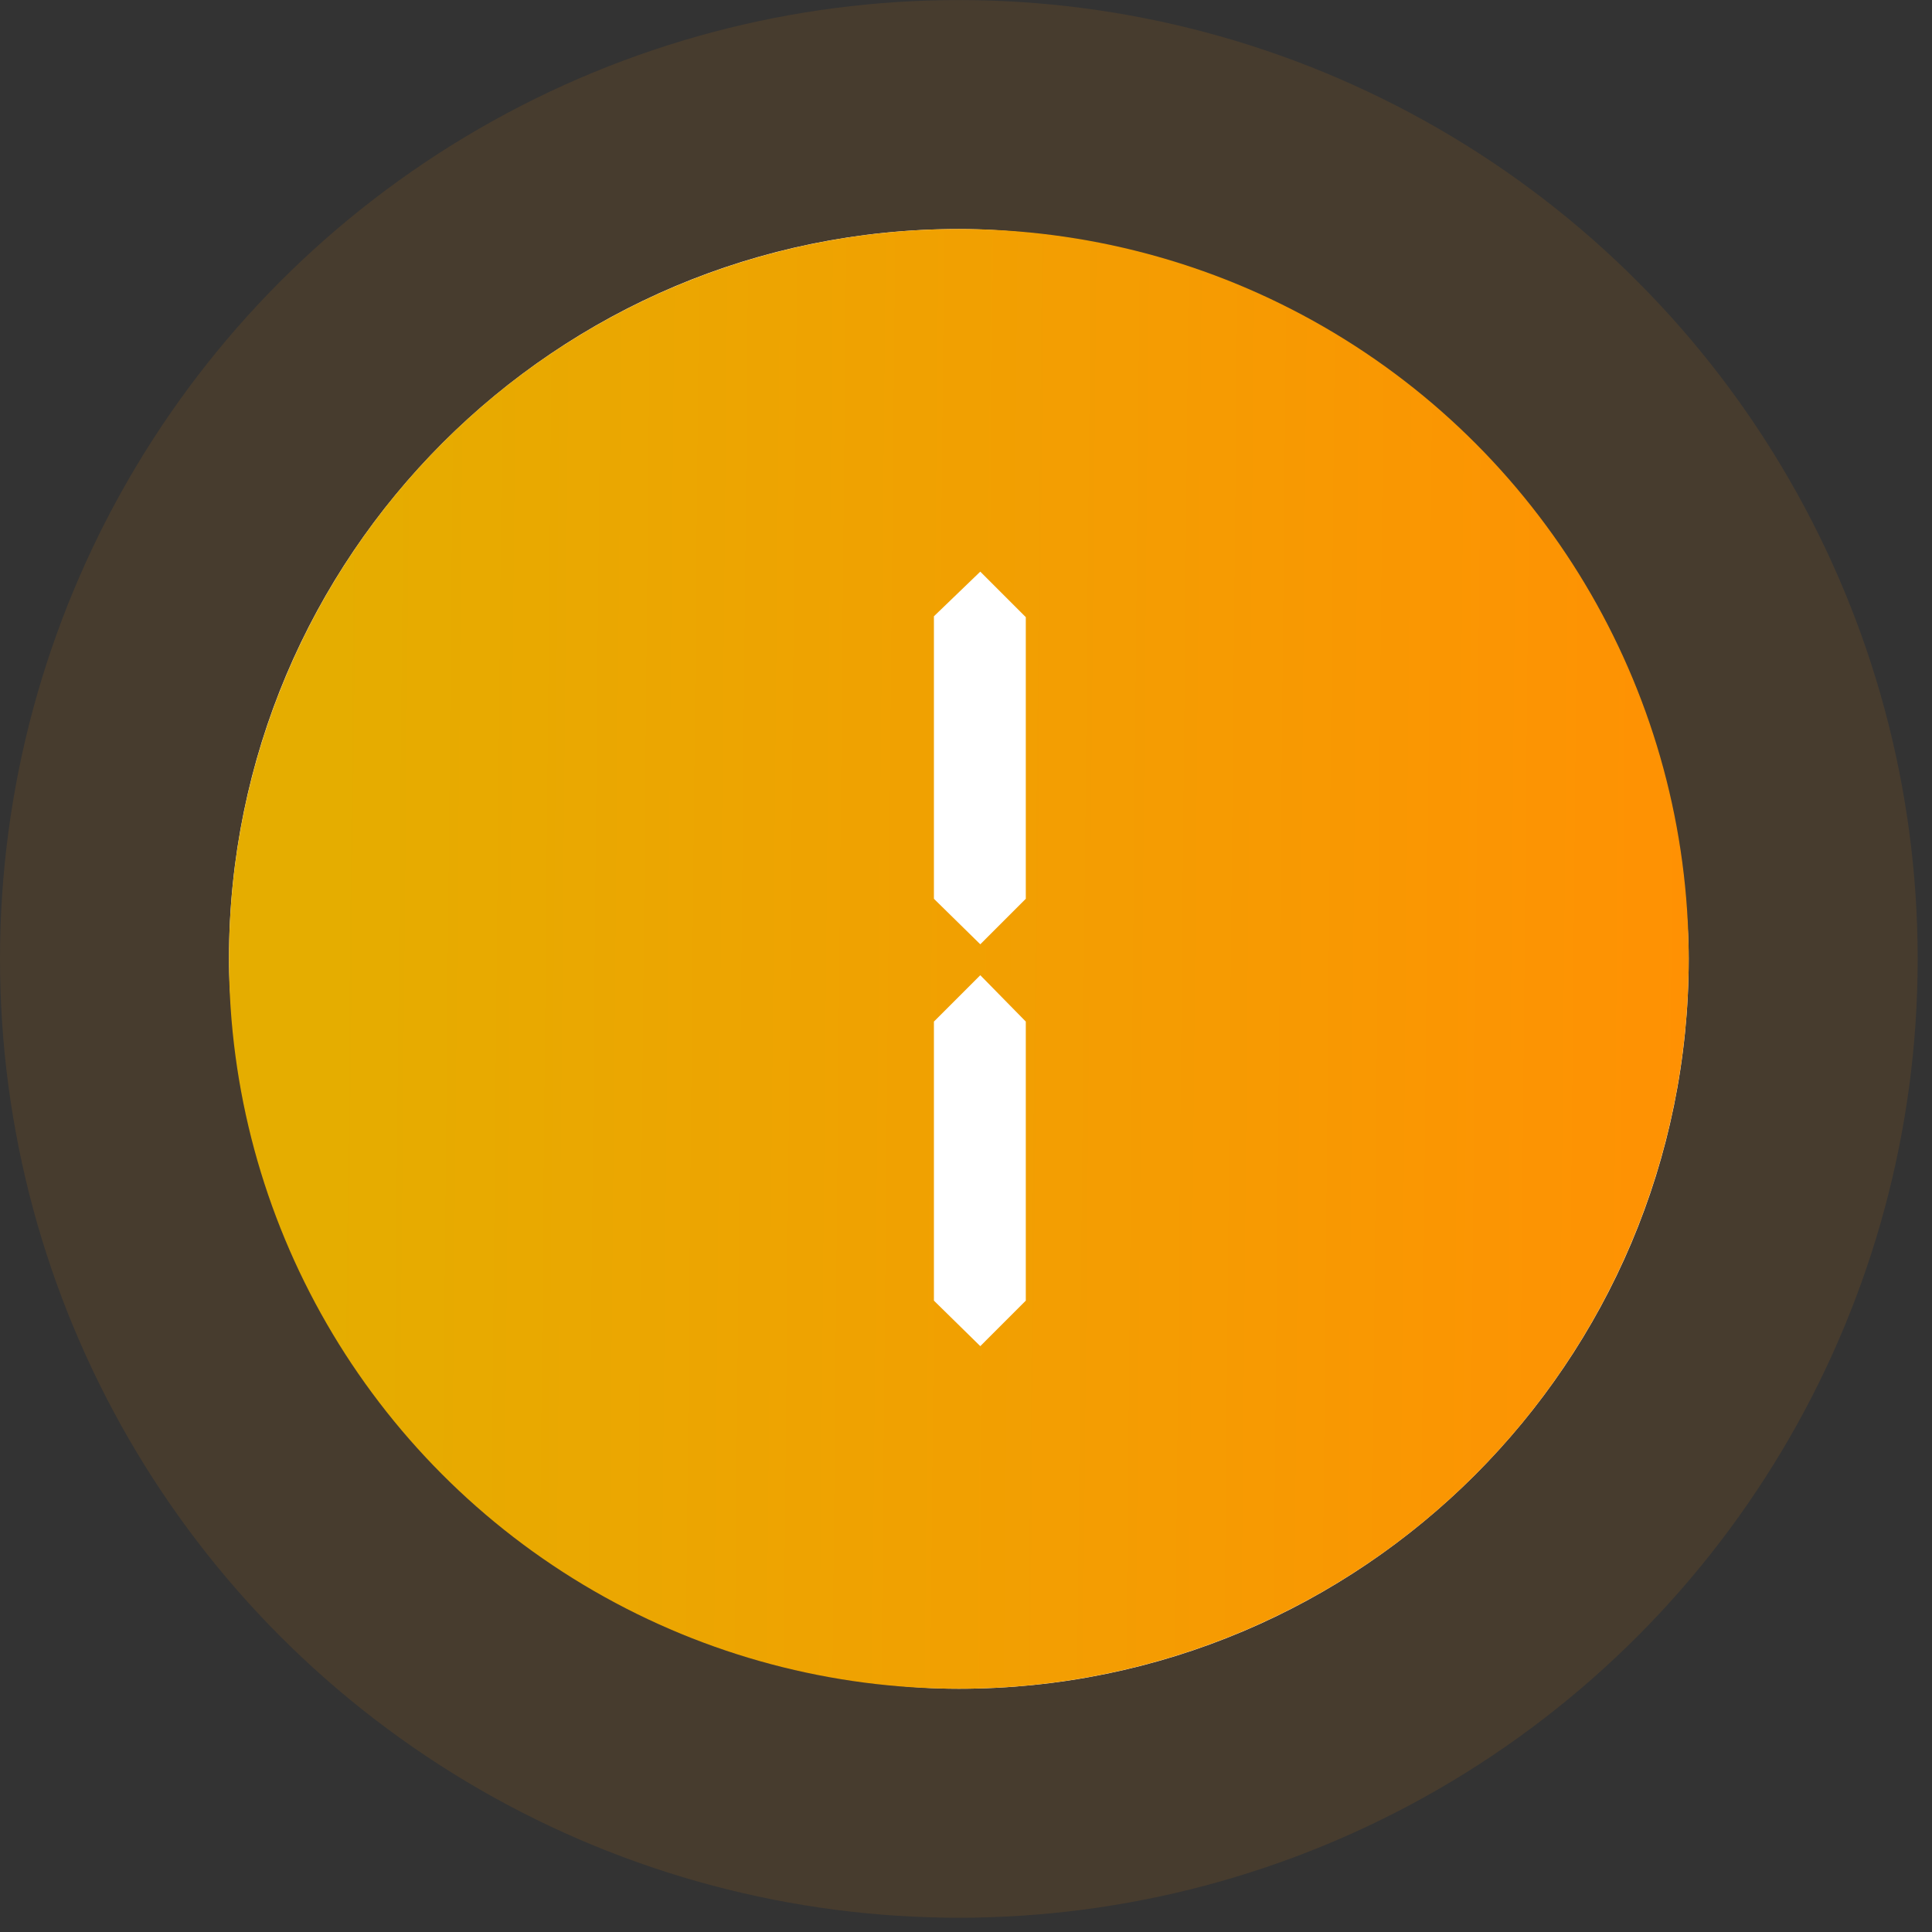
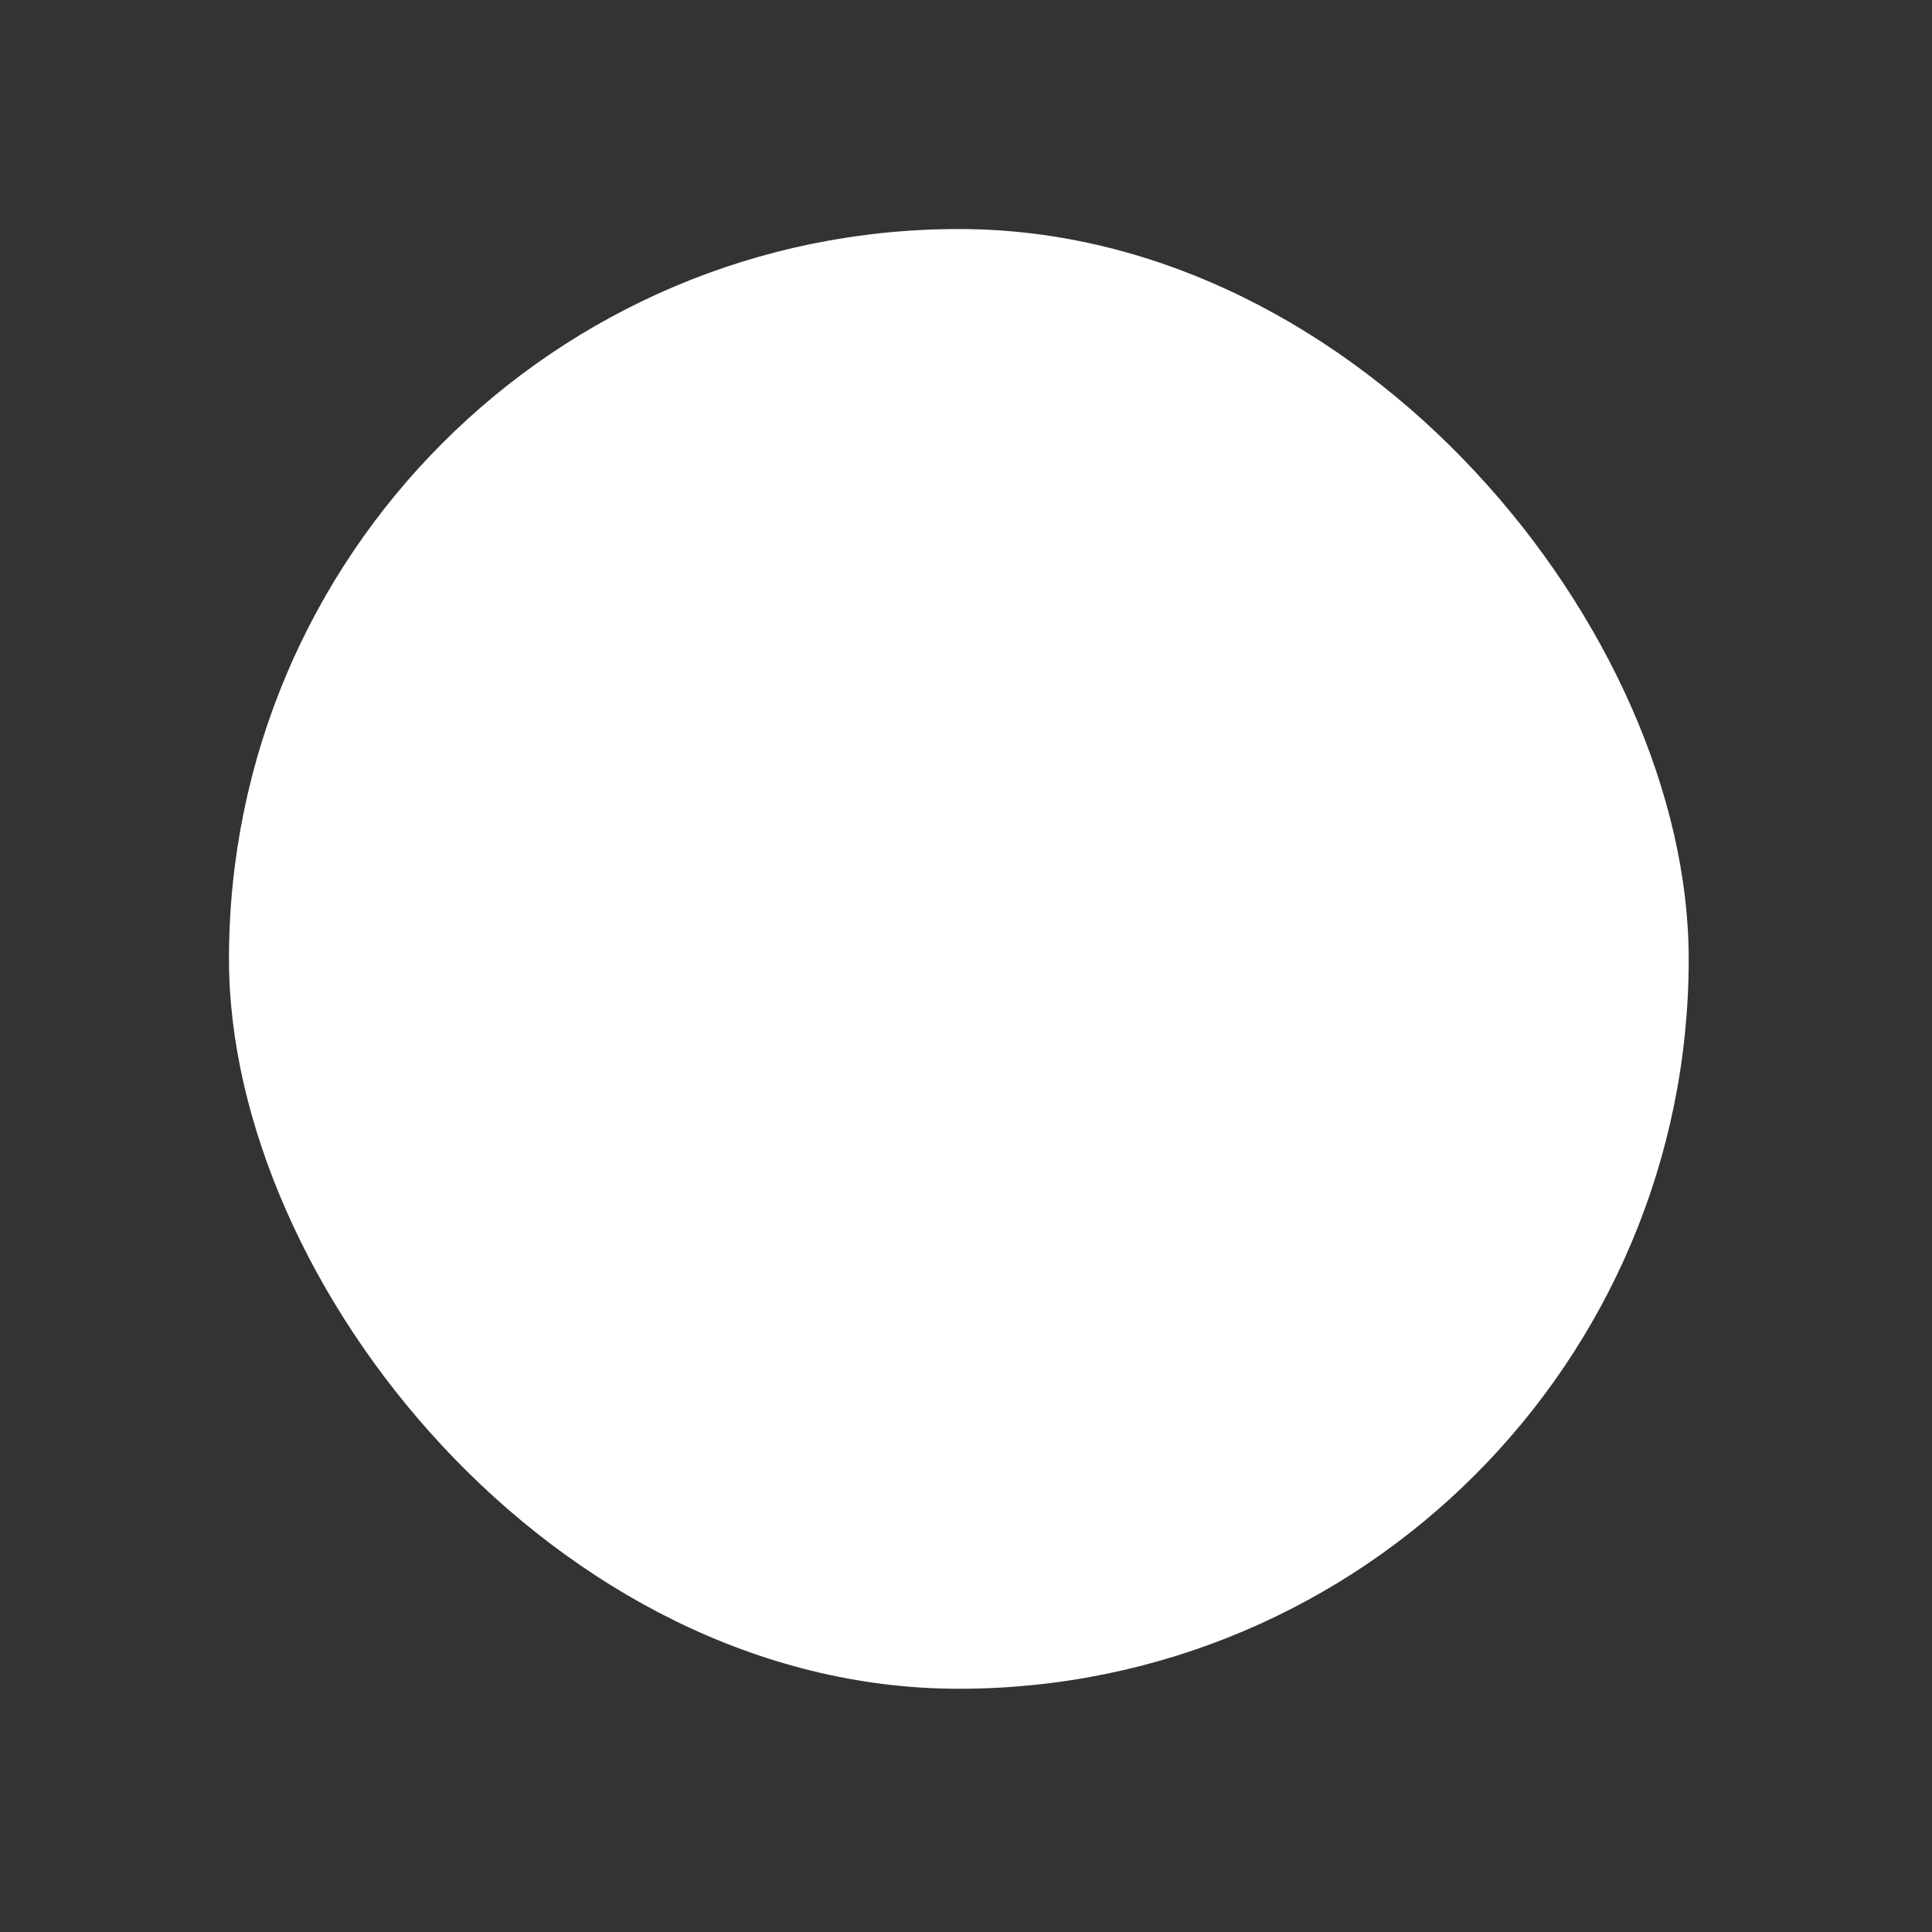
<svg xmlns="http://www.w3.org/2000/svg" width="81" height="81" viewBox="0 0 81 81" fill="none">
  <rect x="0" y="0" width="81" height="81" fill="#333333" stroke="none" />
  <rect x="9.6" y="9.602" width="61.2" height="61.2" rx="30.6" fill="white" />
-   <circle cx="40.2" cy="40.202" r="30.6" fill="url(#paint0_linear_2051_8660)" />
-   <circle cx="40.2" cy="40.202" r="35.4" stroke="#FF9103" stroke-opacity="0.1" stroke-width="9.6" />
  <path d="M41.099 23.966L43.007 25.874V37.682L41.099 39.59L39.155 37.682V25.838L41.099 23.966ZM39.155 42.83L41.099 40.886L43.007 42.83V54.53L41.099 56.438L39.155 54.53V42.83Z" fill="white" />
  <defs>
    <linearGradient id="paint0_linear_2051_8660" x1="13.654" y1="39.624" x2="71.093" y2="40.174" gradientUnits="userSpaceOnUse">
      <stop stop-color="#E5AD00" />
      <stop offset="1" stop-color="#FF9103" />
    </linearGradient>
  </defs>
</svg>